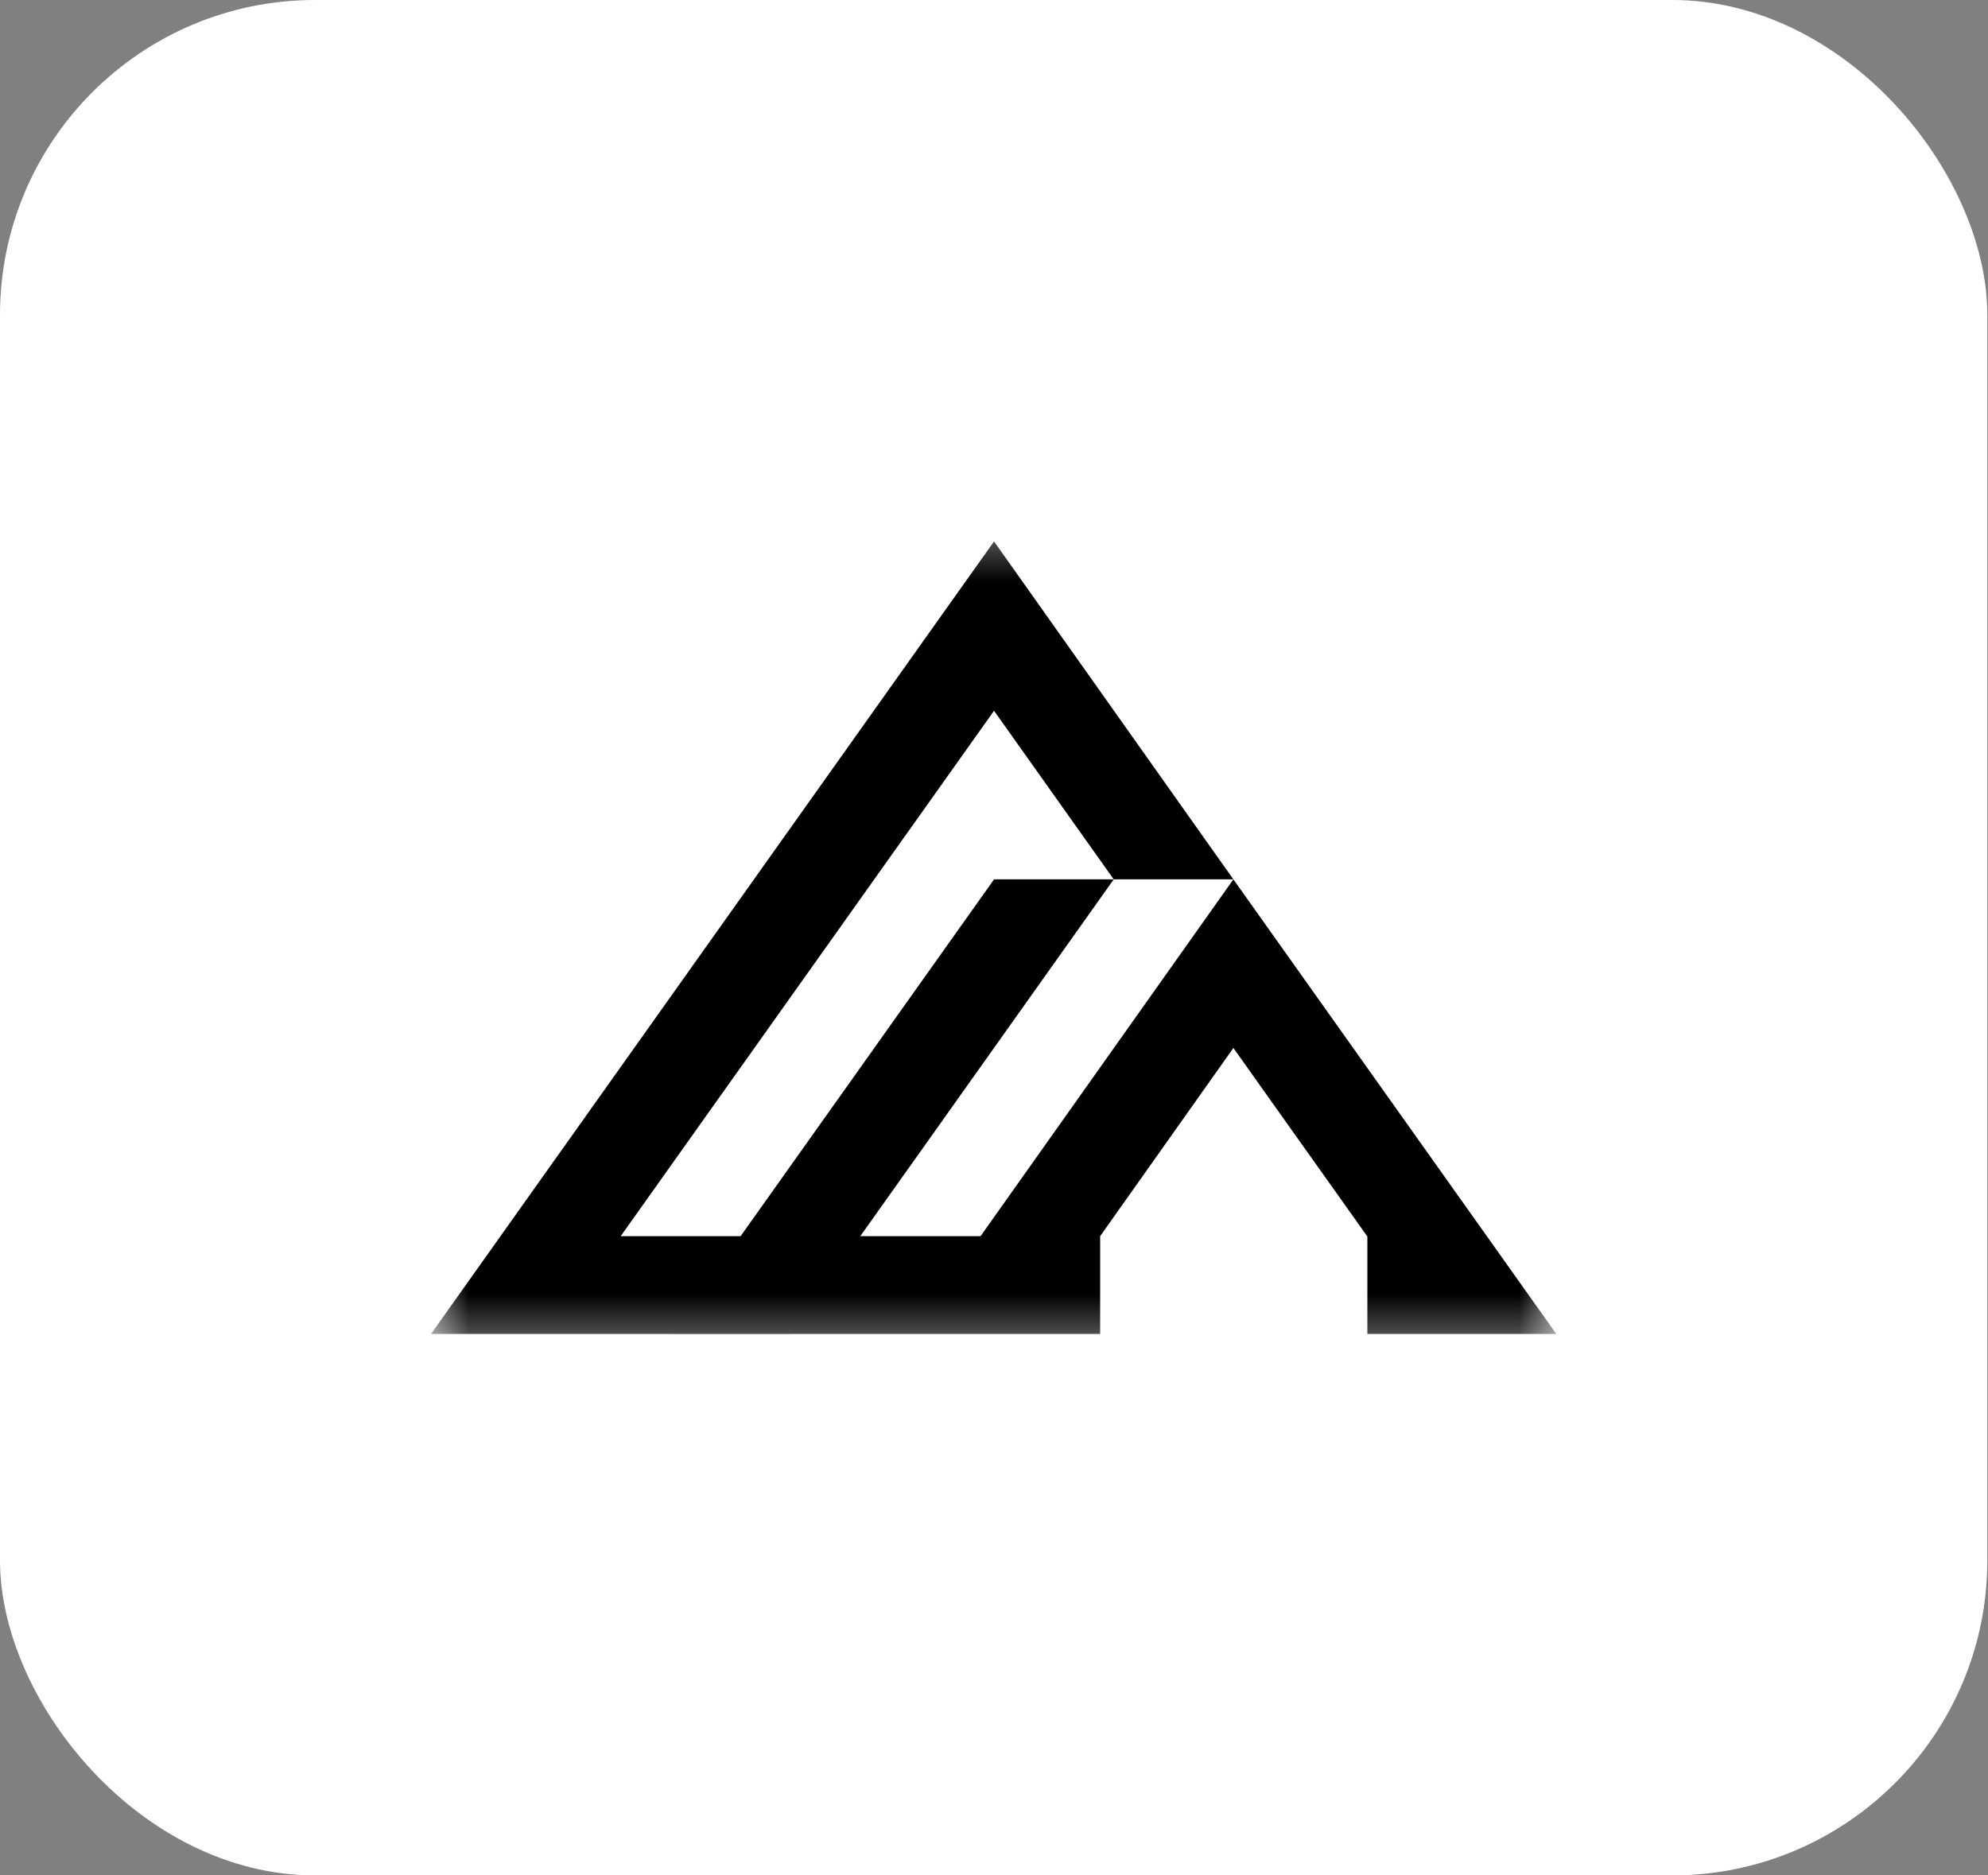
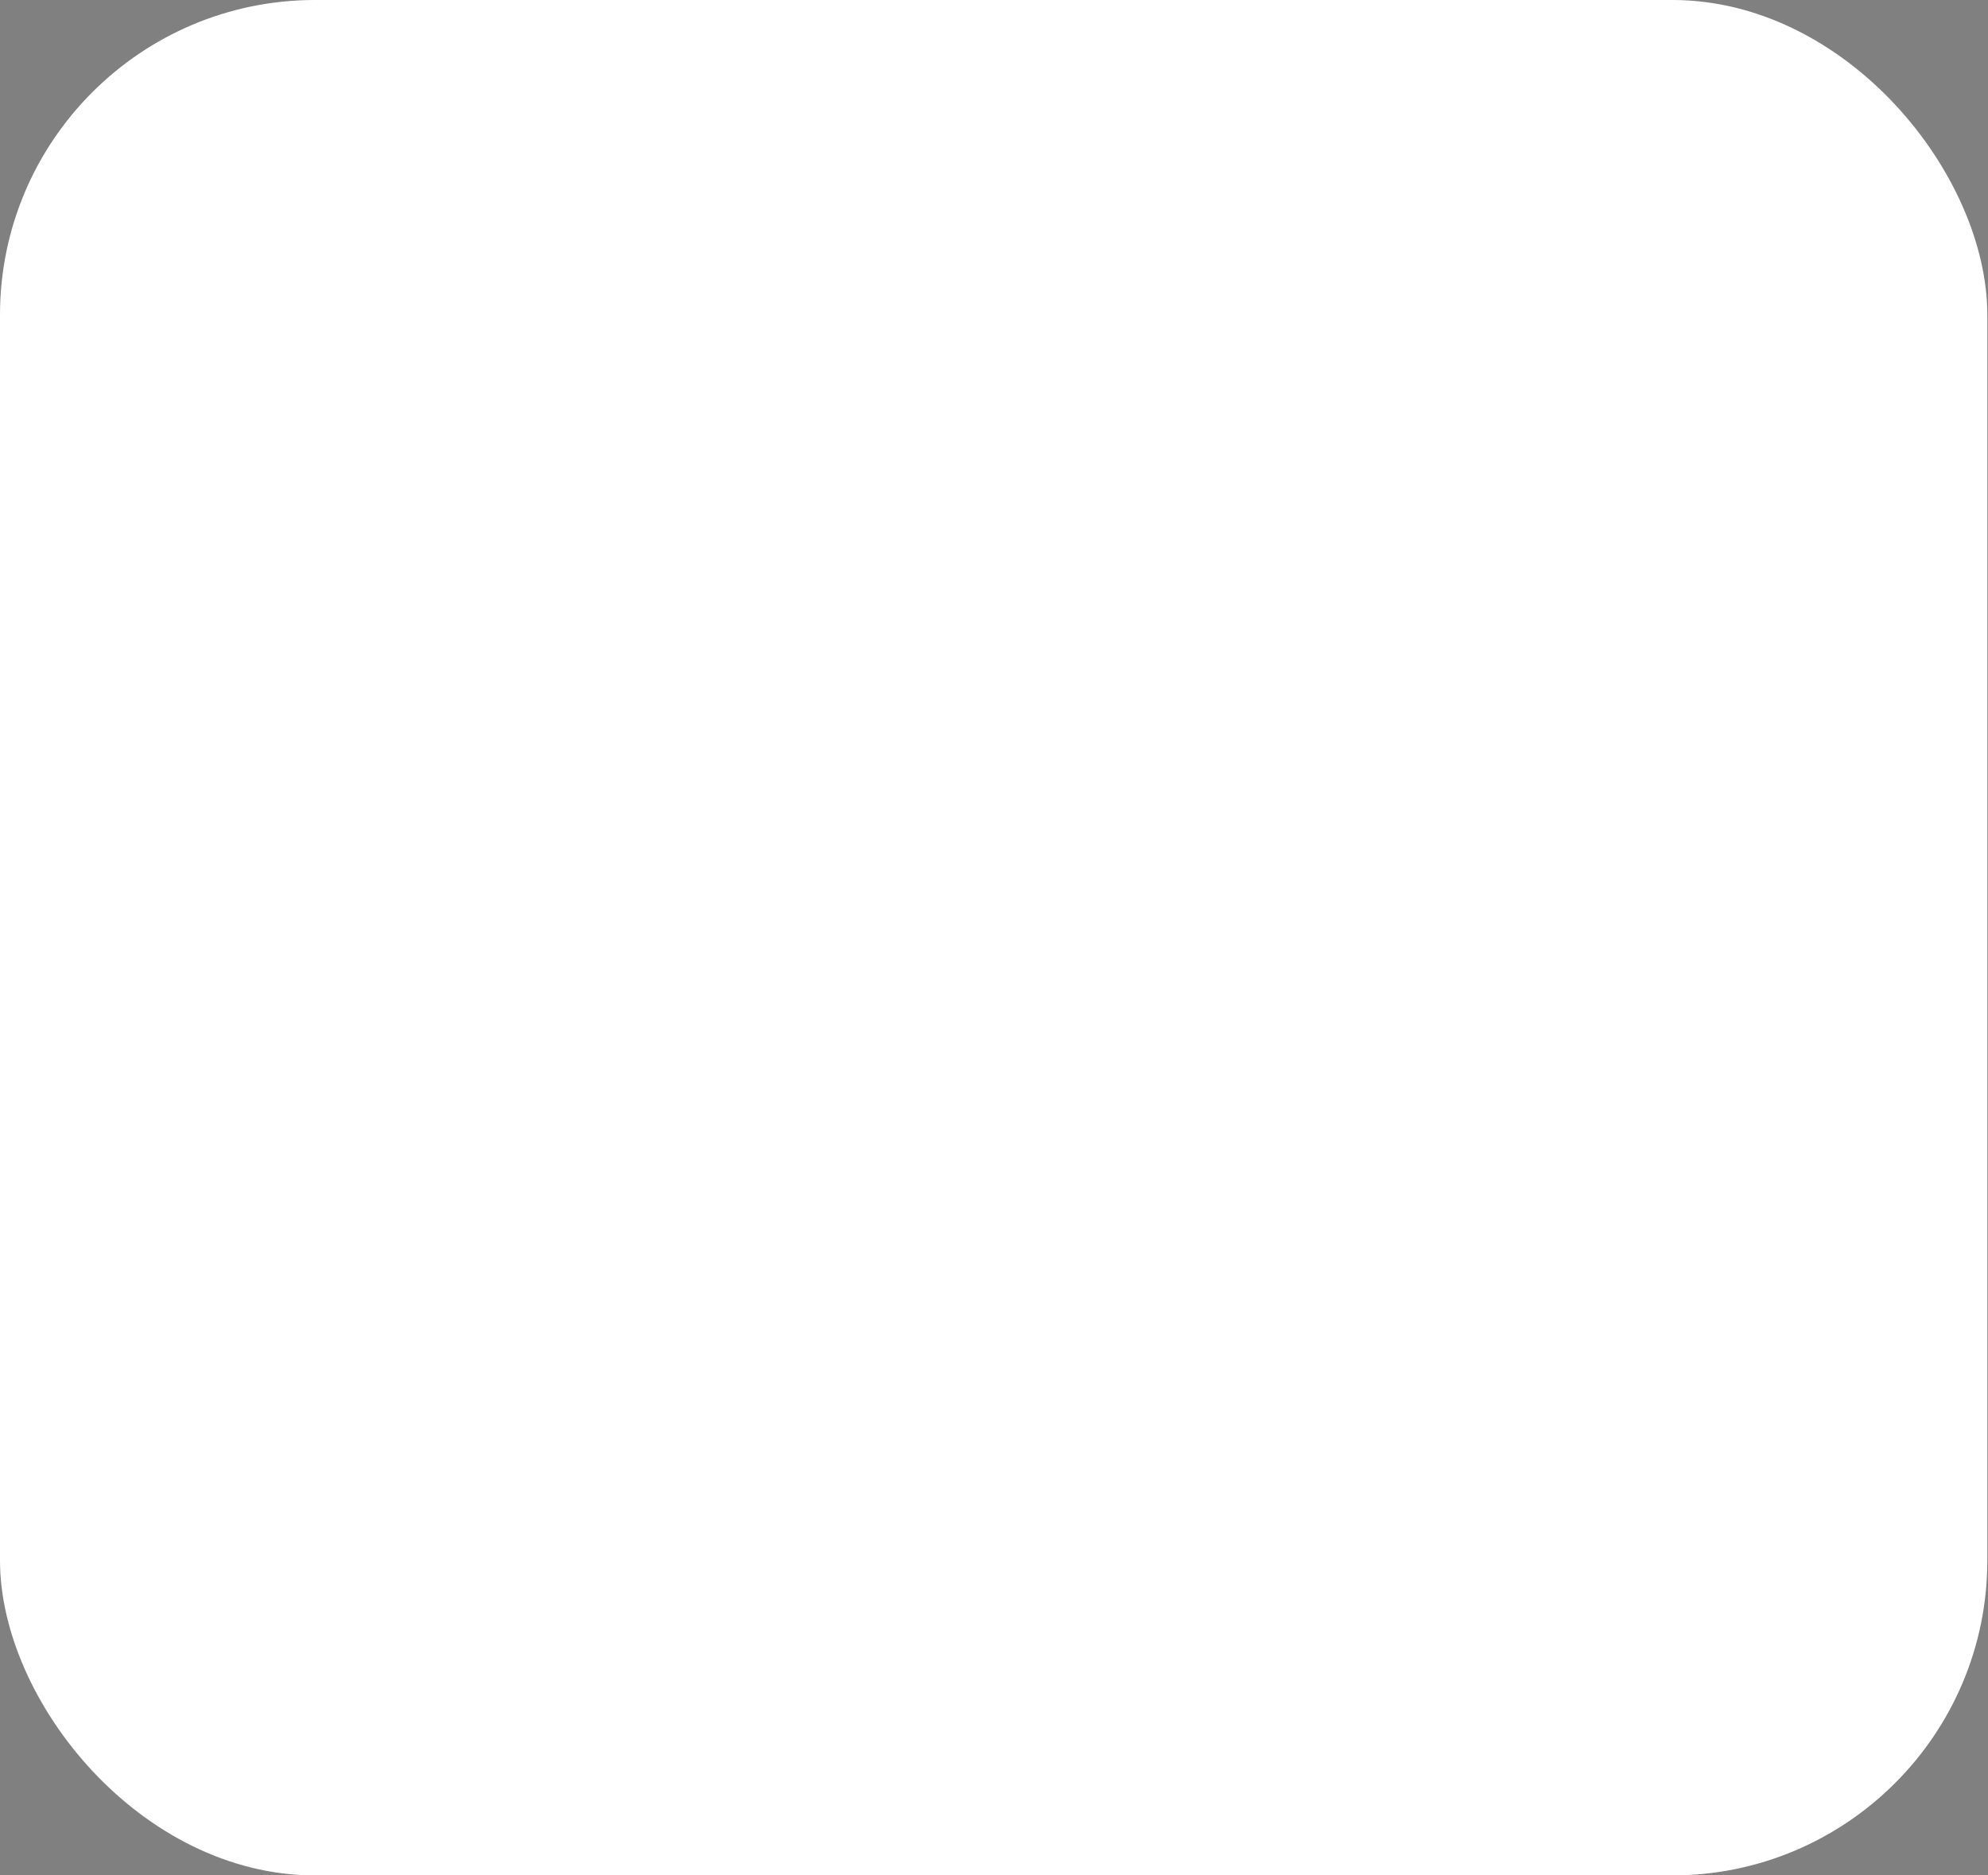
<svg xmlns="http://www.w3.org/2000/svg" width="53" height="50" viewBox="0 0 53 50" fill="none">
  <rect x="0" y="0" width="53" height="50" fill="#808080" stroke="none" />
  <rect width="52.982" height="50" rx="8.4" fill="white" />
  <rect x="0.469" y="0.469" width="52.043" height="49.061" rx="7.931" stroke="white" stroke-opacity="0.1" stroke-width="0.939" />
  <mask id="mask0_53027_188412" style="mask-type:luminance" maskUnits="userSpaceOnUse" x="11" y="14" width="31" height="22">
-     <path d="M41.491 14.286H11.491V35.714H41.491V14.286Z" fill="white" />
-   </mask>
+     </mask>
  <g mask="url(#mask0_53027_188412)">
    <path d="M32.882 23.445H29.692L26.501 18.95L16.548 32.957H19.745L26.501 23.445H29.692L22.936 32.957H26.142L32.882 23.445L41.491 35.565H39.083L36.454 35.565V32.967L32.882 27.94L29.33 32.957V35.565H21.083L21.083 35.566H17.892L17.892 35.565H11.491L26.501 14.435L32.882 23.445Z" fill="black" />
  </g>
</svg>